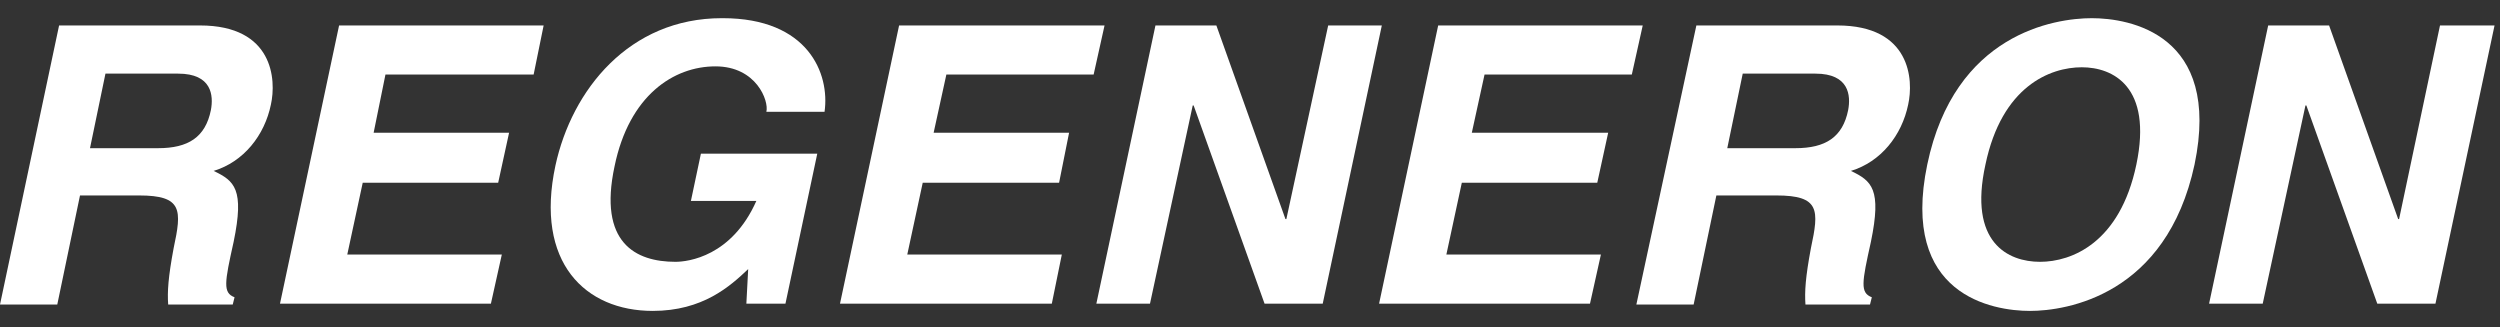
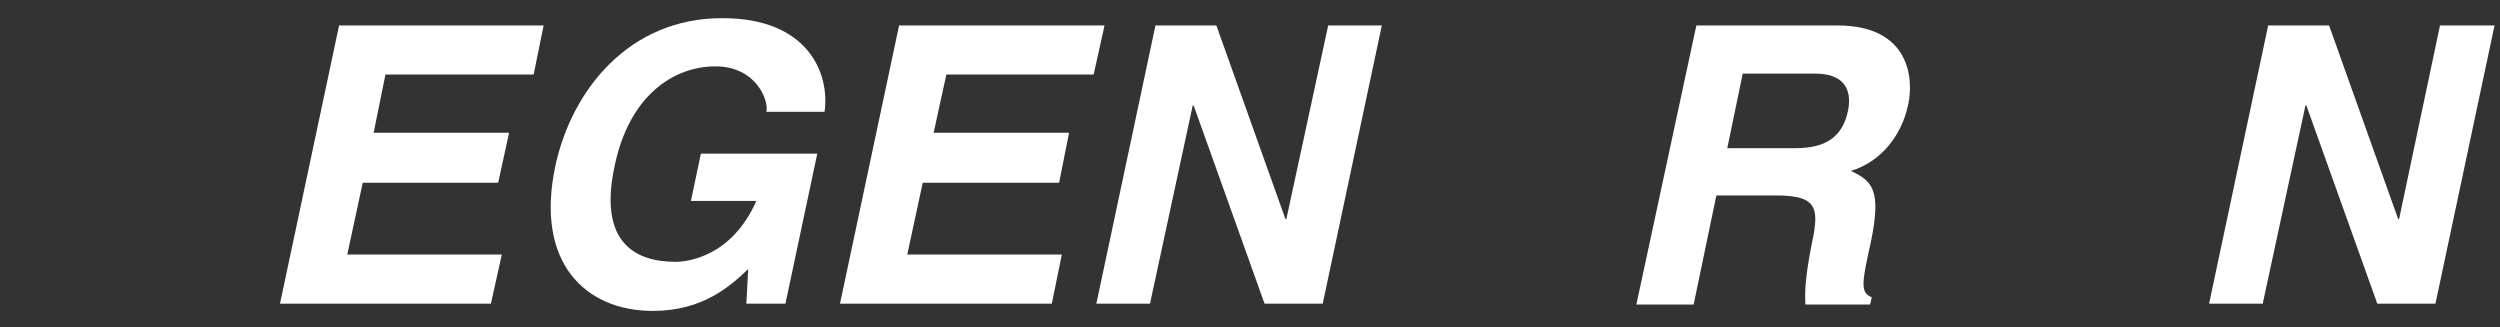
<svg xmlns="http://www.w3.org/2000/svg" width="100%" height="100%" viewBox="0 0 275 36" version="1.1" xml:space="preserve" style="fill-rule:evenodd;clip-rule:evenodd;stroke-linejoin:round;stroke-miterlimit:1.414;">
  <rect x="0" y="0" width="275" height="36" fill="#333333" stroke="none" />
-   <path d="M6.5,2.8l15.5,0c8.1,0 8.4,6 7.8,8.7c-0.7,3.4 -3,6.3 -6.3,7.3c2.3,1.1 3.4,2 2.2,7.8c-1,4.5 -1.2,5.6 0.1,6.1l-0.2,0.8l-7.1,0c-0.1,-1.4 0,-3 0.6,-6.2c0.9,-4.2 1,-5.8 -3.8,-5.8l-6.5,0l-2.5,12l-6.3,0l6.5,-30.7m10.9,13.5c3.3,0 5.2,-1.2 5.8,-4.2c0.3,-1.6 0.1,-4 -3.6,-4l-8,0l-1.7,8.2l7.5,0Z" style="fill:#fff;fill-rule:nonzero;" />
  <path d="M58.7,8.2l-16.3,0l-1.3,6.4l14.9,0l-1.2,5.5l-14.9,0l-1.7,7.9l17,0l-1.2,5.4l-23.2,0l6.5,-30.6l22.5,0l-1.1,5.4" style="fill:#fff;fill-rule:nonzero;" />
  <path d="M77.1,16.9l12.8,0l-3.5,16.5l-4.3,0l0.2,-3.8c-2,1.9 -5,4.6 -10.5,4.6c-7.4,0 -13,-5.3 -10.7,-16c1.8,-8.3 8.1,-16.2 18.3,-16.2l0.1,0c9.4,0 11.8,6.1 11.2,10.3l-6.4,0c0.3,-1.2 -1.1,-5 -5.6,-5c-4.6,0 -9.5,3.2 -11.1,11c-1.8,8.4 2.3,10.5 6.7,10.5c1.4,0 6.2,-0.6 8.9,-6.7l-7.2,0l1.1,-5.2" style="fill:#fff;fill-rule:nonzero;" />
-   <path d="M120.3,8.2l-16.2,0l-1.4,6.4l14.9,0l-1.1,5.5l-15,0l-1.7,7.9l17,0l-1.1,5.4l-23.3,0l6.5,-30.6l22.6,0l-1.2,5.4" style="fill:#fff;fill-rule:nonzero;" />
+   <path d="M120.3,8.2l-16.2,0l-1.4,6.4l14.9,0l-1.1,5.5l-15,0l-1.7,7.9l17,0l-1.1,5.4l-23.3,0l6.5,-30.6l22.6,0" style="fill:#fff;fill-rule:nonzero;" />
  <path d="M146.1,2.8l5.9,0l-6.5,30.6l-6.4,0l-7.8,-21.8l-0.1,0l-4.7,21.8l-5.9,0l6.5,-30.6l6.7,0l7.6,21.3l0.1,0l4.6,-21.3" style="fill:#fff;fill-rule:nonzero;" />
-   <path d="M179.5,8.2l-16.2,0l-1.4,6.4l15,0l-1.2,5.5l-14.9,0l-1.7,7.9l17,0l-1.2,5.4l-23.2,0l6.5,-30.6l22.5,0l-1.2,5.4" style="fill:#fff;fill-rule:nonzero;" />
  <path d="M186.6,2.8l15.5,0c8.1,0 8.4,6 7.8,8.7c-0.7,3.4 -3,6.3 -6.3,7.3c2.3,1.1 3.4,2 2.2,7.8c-1,4.5 -1.2,5.6 0.1,6.1l-0.2,0.8l-7.1,0c-0.1,-1.4 0,-3 0.6,-6.2c0.9,-4.2 1,-5.8 -3.8,-5.8l-6.6,0l-2.5,12l-6.3,0l6.6,-30.7m10.9,13.5c3.3,0 5.2,-1.2 5.8,-4.2c0.3,-1.6 0.1,-4 -3.6,-4l-8,0l-1.7,8.2l7.5,0Z" style="fill:#fff;fill-rule:nonzero;" />
-   <path d="M230.1,2c4.1,0 14.3,1.7 11.3,16.1c-3.1,14.4 -14.1,16.1 -18.1,16.1c-4.1,0 -14.3,-1.7 -11.3,-16.1c3,-14.4 14,-16.1 18.1,-16.1m-5.7,26.8c3.5,0 8.8,-2.1 10.6,-10.7c1.8,-8.6 -2.6,-10.7 -6,-10.7c-3.5,0 -8.8,2.1 -10.6,10.7c-1.9,8.6 2.5,10.7 6,10.7Z" style="fill:#fff;fill-rule:nonzero;" />
  <path d="M268.4,2.8l6,0l-6.5,30.6l-6.4,0l-7.8,-21.8l-0.1,0l-4.7,21.8l-5.9,0l6.5,-30.6l6.7,0l7.6,21.3l0.1,0l4.5,-21.3" style="fill:#fff;fill-rule:nonzero;" />
</svg>